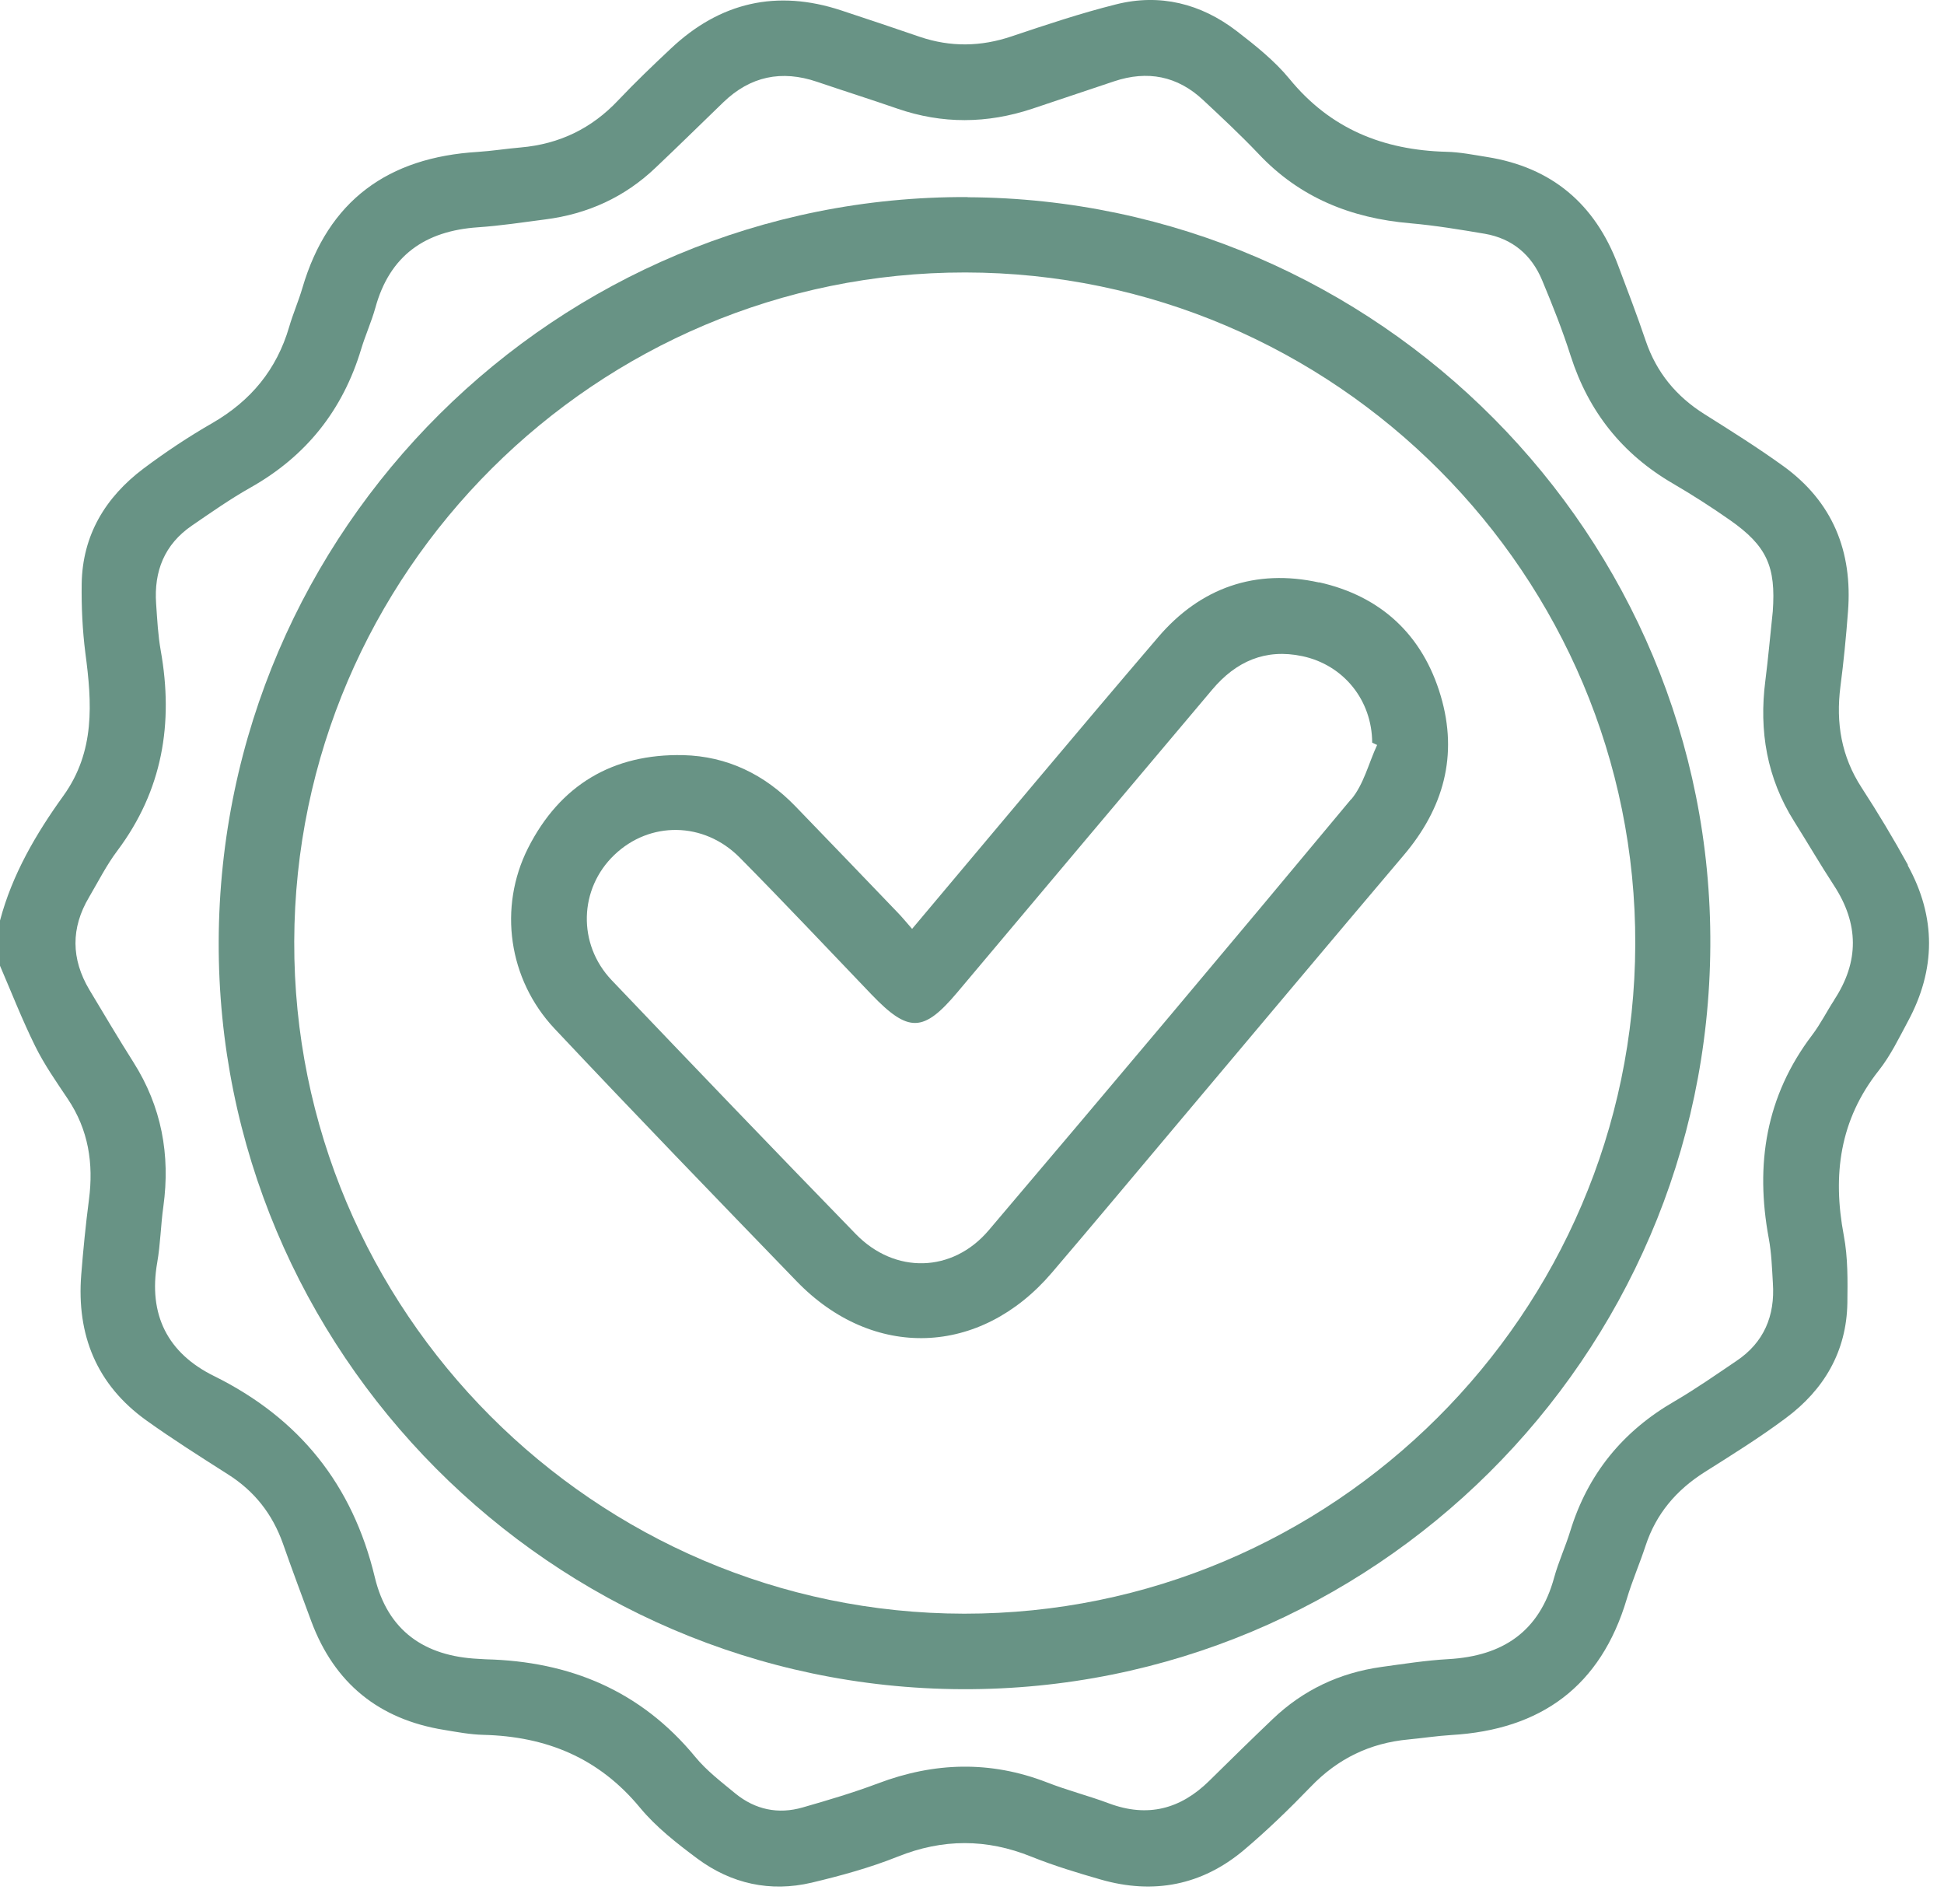
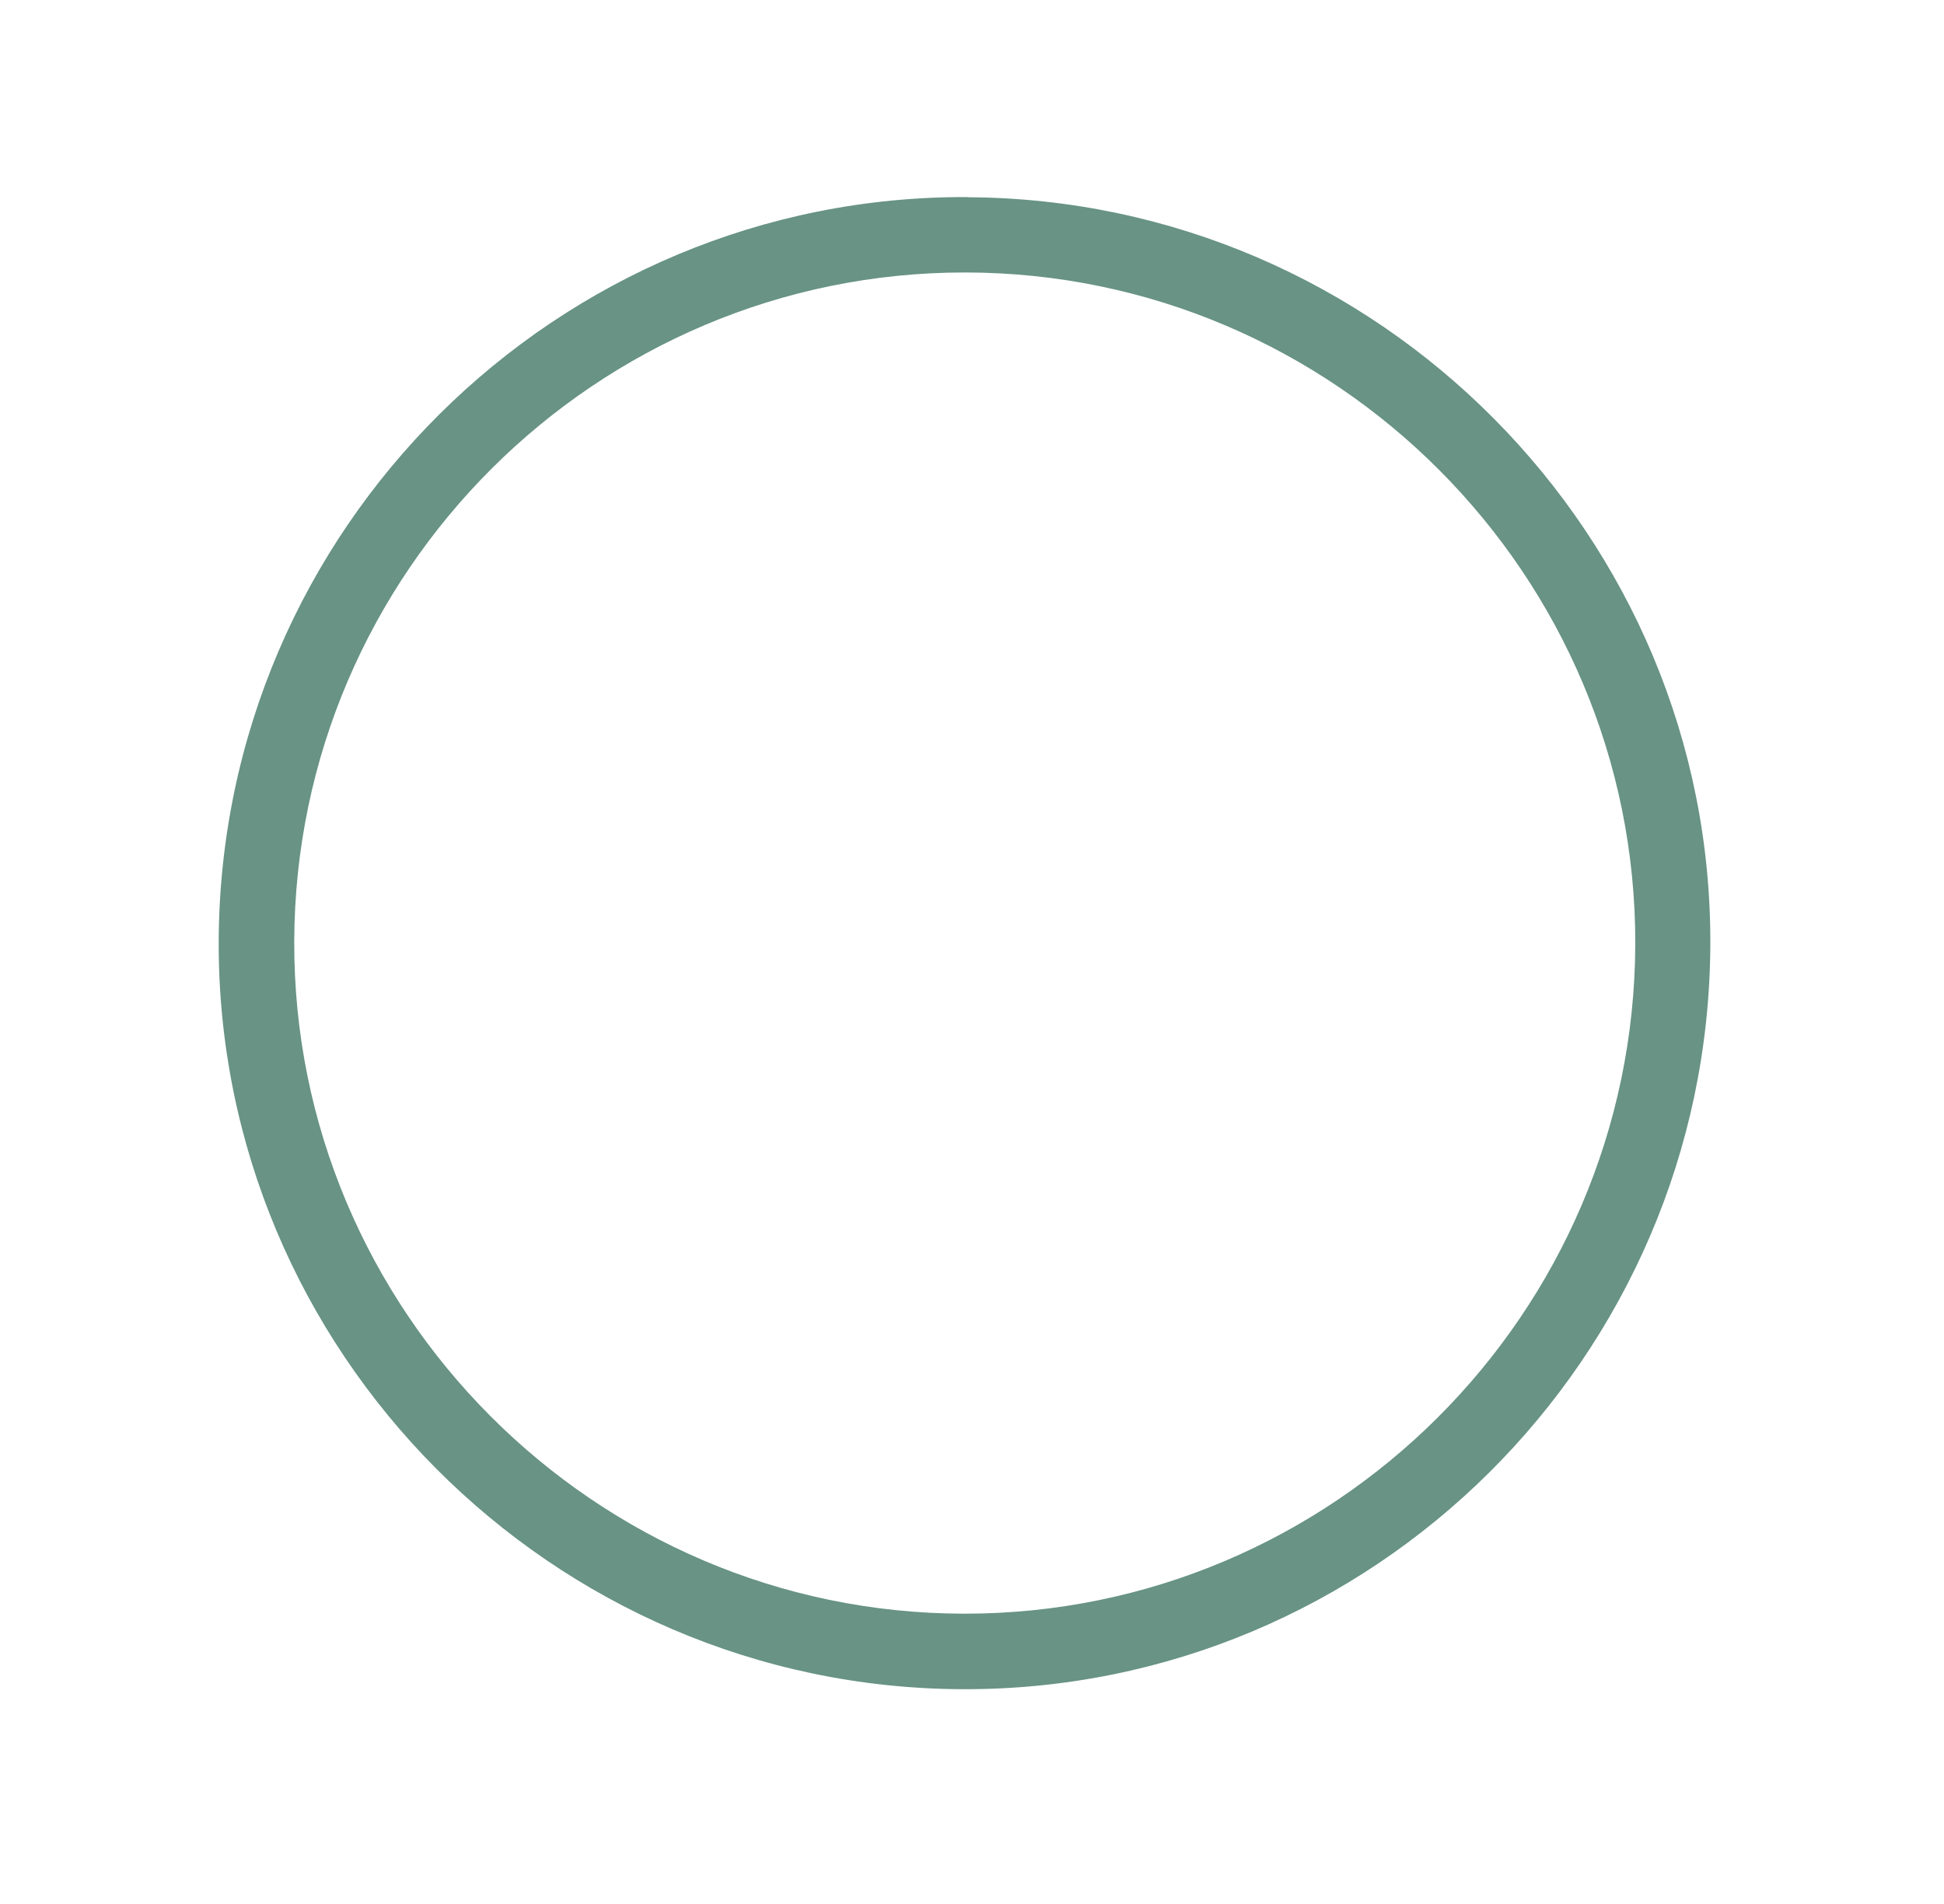
<svg xmlns="http://www.w3.org/2000/svg" width="48" height="47" viewBox="0 0 48 47" fill="none">
  <g id="Group 1171275254">
-     <path id="Vector" d="M47.109 21.351C46.751 20.7 46.367 20.061 45.964 19.441C45.465 18.672 45.328 17.846 45.442 16.952C45.522 16.339 45.583 15.719 45.629 15.102C45.747 13.614 45.252 12.385 44.027 11.502C43.399 11.049 42.744 10.638 42.086 10.224C41.389 9.786 40.902 9.196 40.636 8.416C40.423 7.784 40.183 7.164 39.951 6.544C39.384 5.037 38.318 4.131 36.72 3.876C36.385 3.823 36.046 3.754 35.708 3.747C34.155 3.705 32.85 3.183 31.841 1.95C31.472 1.501 31 1.124 30.536 0.767C29.653 0.089 28.641 -0.166 27.556 0.108C26.688 0.325 25.832 0.611 24.983 0.896C24.219 1.155 23.469 1.166 22.708 0.908C22.065 0.687 21.418 0.47 20.771 0.257C19.18 -0.268 17.776 0.055 16.562 1.201C16.12 1.615 15.683 2.034 15.268 2.472C14.61 3.172 13.814 3.556 12.859 3.64C12.505 3.67 12.151 3.727 11.797 3.75C9.586 3.884 8.102 4.945 7.467 7.107C7.371 7.434 7.234 7.746 7.139 8.073C6.831 9.124 6.195 9.892 5.248 10.441C4.658 10.779 4.087 11.16 3.543 11.567C2.603 12.275 2.036 13.211 2.017 14.41C2.009 14.98 2.036 15.559 2.108 16.122C2.272 17.355 2.352 18.55 1.564 19.646C0.887 20.586 0.301 21.587 0 22.725V23.84C0.285 24.502 0.548 25.176 0.868 25.823C1.092 26.279 1.389 26.702 1.674 27.128C2.184 27.889 2.314 28.722 2.196 29.617C2.116 30.229 2.055 30.85 2.006 31.466C1.888 32.954 2.386 34.183 3.611 35.062C4.266 35.531 4.947 35.961 5.628 36.395C6.283 36.809 6.728 37.376 6.987 38.107C7.212 38.75 7.451 39.386 7.687 40.025C8.258 41.555 9.358 42.445 10.968 42.704C11.287 42.757 11.611 42.818 11.934 42.826C13.487 42.864 14.785 43.393 15.801 44.622C16.2 45.105 16.714 45.505 17.22 45.882C18.057 46.502 19.02 46.715 20.04 46.475C20.759 46.304 21.482 46.106 22.167 45.832C23.279 45.387 24.359 45.387 25.463 45.832C26.023 46.057 26.601 46.232 27.183 46.399C28.485 46.772 29.68 46.54 30.715 45.669C31.293 45.181 31.841 44.649 32.366 44.105C33.032 43.412 33.828 43.028 34.775 42.94C35.129 42.906 35.483 42.852 35.837 42.83C38.048 42.7 39.525 41.631 40.168 39.469C40.301 39.024 40.487 38.598 40.632 38.156C40.891 37.369 41.389 36.786 42.082 36.345C42.763 35.915 43.448 35.489 44.091 35.009C45.035 34.309 45.594 33.365 45.614 32.166C45.621 31.611 45.629 31.044 45.526 30.5C45.244 29.008 45.423 27.642 46.394 26.42C46.679 26.058 46.885 25.632 47.105 25.221C47.802 23.935 47.809 22.641 47.105 21.363L47.109 21.351ZM45.29 24.685C45.104 24.97 44.951 25.278 44.746 25.549C43.6 27.056 43.334 28.745 43.673 30.568C43.741 30.933 43.753 31.306 43.775 31.679C43.829 32.482 43.555 33.141 42.873 33.597C42.371 33.936 41.877 34.282 41.355 34.587C40.073 35.325 39.205 36.383 38.771 37.799C38.653 38.183 38.482 38.552 38.375 38.94C38.01 40.28 37.104 40.881 35.761 40.957C35.205 40.988 34.654 41.075 34.102 41.151C33.074 41.296 32.176 41.718 31.423 42.438C30.897 42.94 30.376 43.45 29.855 43.964C29.147 44.66 28.336 44.873 27.385 44.519C26.879 44.329 26.35 44.196 25.847 43.998C24.451 43.458 23.069 43.499 21.677 44.025C21.071 44.253 20.444 44.439 19.819 44.618C19.214 44.793 18.647 44.672 18.16 44.276C17.814 43.99 17.448 43.713 17.167 43.37C15.823 41.737 14.069 41.011 11.995 40.961C11.934 40.961 11.873 40.95 11.809 40.95C10.477 40.885 9.571 40.253 9.255 38.937C8.707 36.649 7.39 35.009 5.282 33.967C4.14 33.403 3.657 32.456 3.882 31.166C3.962 30.709 3.969 30.241 4.034 29.78C4.209 28.506 3.988 27.314 3.292 26.218C2.919 25.628 2.565 25.031 2.207 24.434C1.754 23.672 1.747 22.907 2.2 22.146C2.428 21.758 2.63 21.355 2.9 20.997C4.011 19.513 4.289 17.858 3.969 16.061C3.901 15.681 3.882 15.293 3.855 14.904C3.798 14.101 4.061 13.439 4.738 12.975C5.21 12.652 5.682 12.32 6.18 12.039C7.562 11.262 8.467 10.121 8.92 8.61C9.023 8.271 9.171 7.944 9.267 7.602C9.62 6.308 10.496 5.699 11.801 5.611C12.357 5.573 12.909 5.489 13.46 5.417C14.507 5.284 15.424 4.869 16.189 4.138C16.752 3.606 17.304 3.061 17.86 2.525C18.526 1.882 19.298 1.722 20.173 2.019C20.832 2.243 21.498 2.453 22.156 2.681C23.267 3.065 24.375 3.054 25.486 2.685C26.16 2.46 26.837 2.232 27.51 2.007C28.332 1.733 29.071 1.874 29.706 2.468C30.171 2.902 30.635 3.335 31.073 3.796C32.092 4.881 33.363 5.387 34.825 5.512C35.441 5.566 36.054 5.668 36.663 5.771C37.34 5.889 37.816 6.289 38.078 6.92C38.334 7.533 38.581 8.153 38.782 8.785C39.224 10.163 40.057 11.209 41.306 11.936C41.789 12.218 42.257 12.518 42.714 12.838C43.627 13.477 43.852 13.987 43.772 15.095C43.711 15.665 43.661 16.236 43.589 16.803C43.429 18.044 43.627 19.209 44.301 20.278C44.632 20.803 44.944 21.34 45.282 21.857C45.899 22.801 45.91 23.737 45.29 24.681V24.685Z" fill="#689385" />
    <path id="Vector_2" d="M23.895 4.865C13.746 4.816 5.438 13.07 5.4 23.238C5.366 33.358 13.62 41.661 23.762 41.699C33.889 41.737 42.173 33.51 42.23 23.349C42.291 13.238 34.037 4.918 23.891 4.869L23.895 4.865ZM23.808 39.835C14.686 39.827 7.238 32.357 7.265 23.242C7.291 14.128 14.727 6.719 23.834 6.726C32.96 6.734 40.407 14.2 40.377 23.315C40.347 32.429 32.914 39.842 23.808 39.835Z" fill="#689385" />
-     <path id="Vector_3" d="M32.568 14.379C31.004 14.033 29.642 14.505 28.599 15.726C26.574 18.093 24.58 20.483 22.521 22.93C22.384 22.774 22.285 22.652 22.179 22.542C21.33 21.659 20.485 20.776 19.633 19.897C18.876 19.117 17.955 18.668 16.87 18.641C15.127 18.603 13.826 19.38 13.038 20.936C12.3 22.401 12.551 24.175 13.689 25.389C15.664 27.489 17.669 29.56 19.671 31.63C21.555 33.578 24.203 33.487 25.969 31.421C26.997 30.218 28.009 29.004 29.025 27.798C30.901 25.571 32.773 23.337 34.657 21.115C35.643 19.954 36.008 18.649 35.574 17.18C35.129 15.673 34.094 14.714 32.572 14.375L32.568 14.379ZM33.36 19.73C30.395 23.292 27.412 26.839 24.413 30.37C23.518 31.424 22.095 31.455 21.132 30.465C19.111 28.387 17.102 26.294 15.104 24.198C14.252 23.303 14.297 21.937 15.169 21.104C16.044 20.266 17.38 20.278 18.263 21.168C19.363 22.279 20.436 23.421 21.52 24.551C22.434 25.503 22.803 25.488 23.64 24.494C25.733 22.002 27.834 19.513 29.931 17.024C30.517 16.328 31.244 16.004 32.157 16.198C33.177 16.415 33.877 17.287 33.881 18.333C33.923 18.352 33.961 18.371 34.003 18.39C33.793 18.843 33.672 19.364 33.363 19.734L33.36 19.73Z" fill="#689385" />
  </g>
</svg>